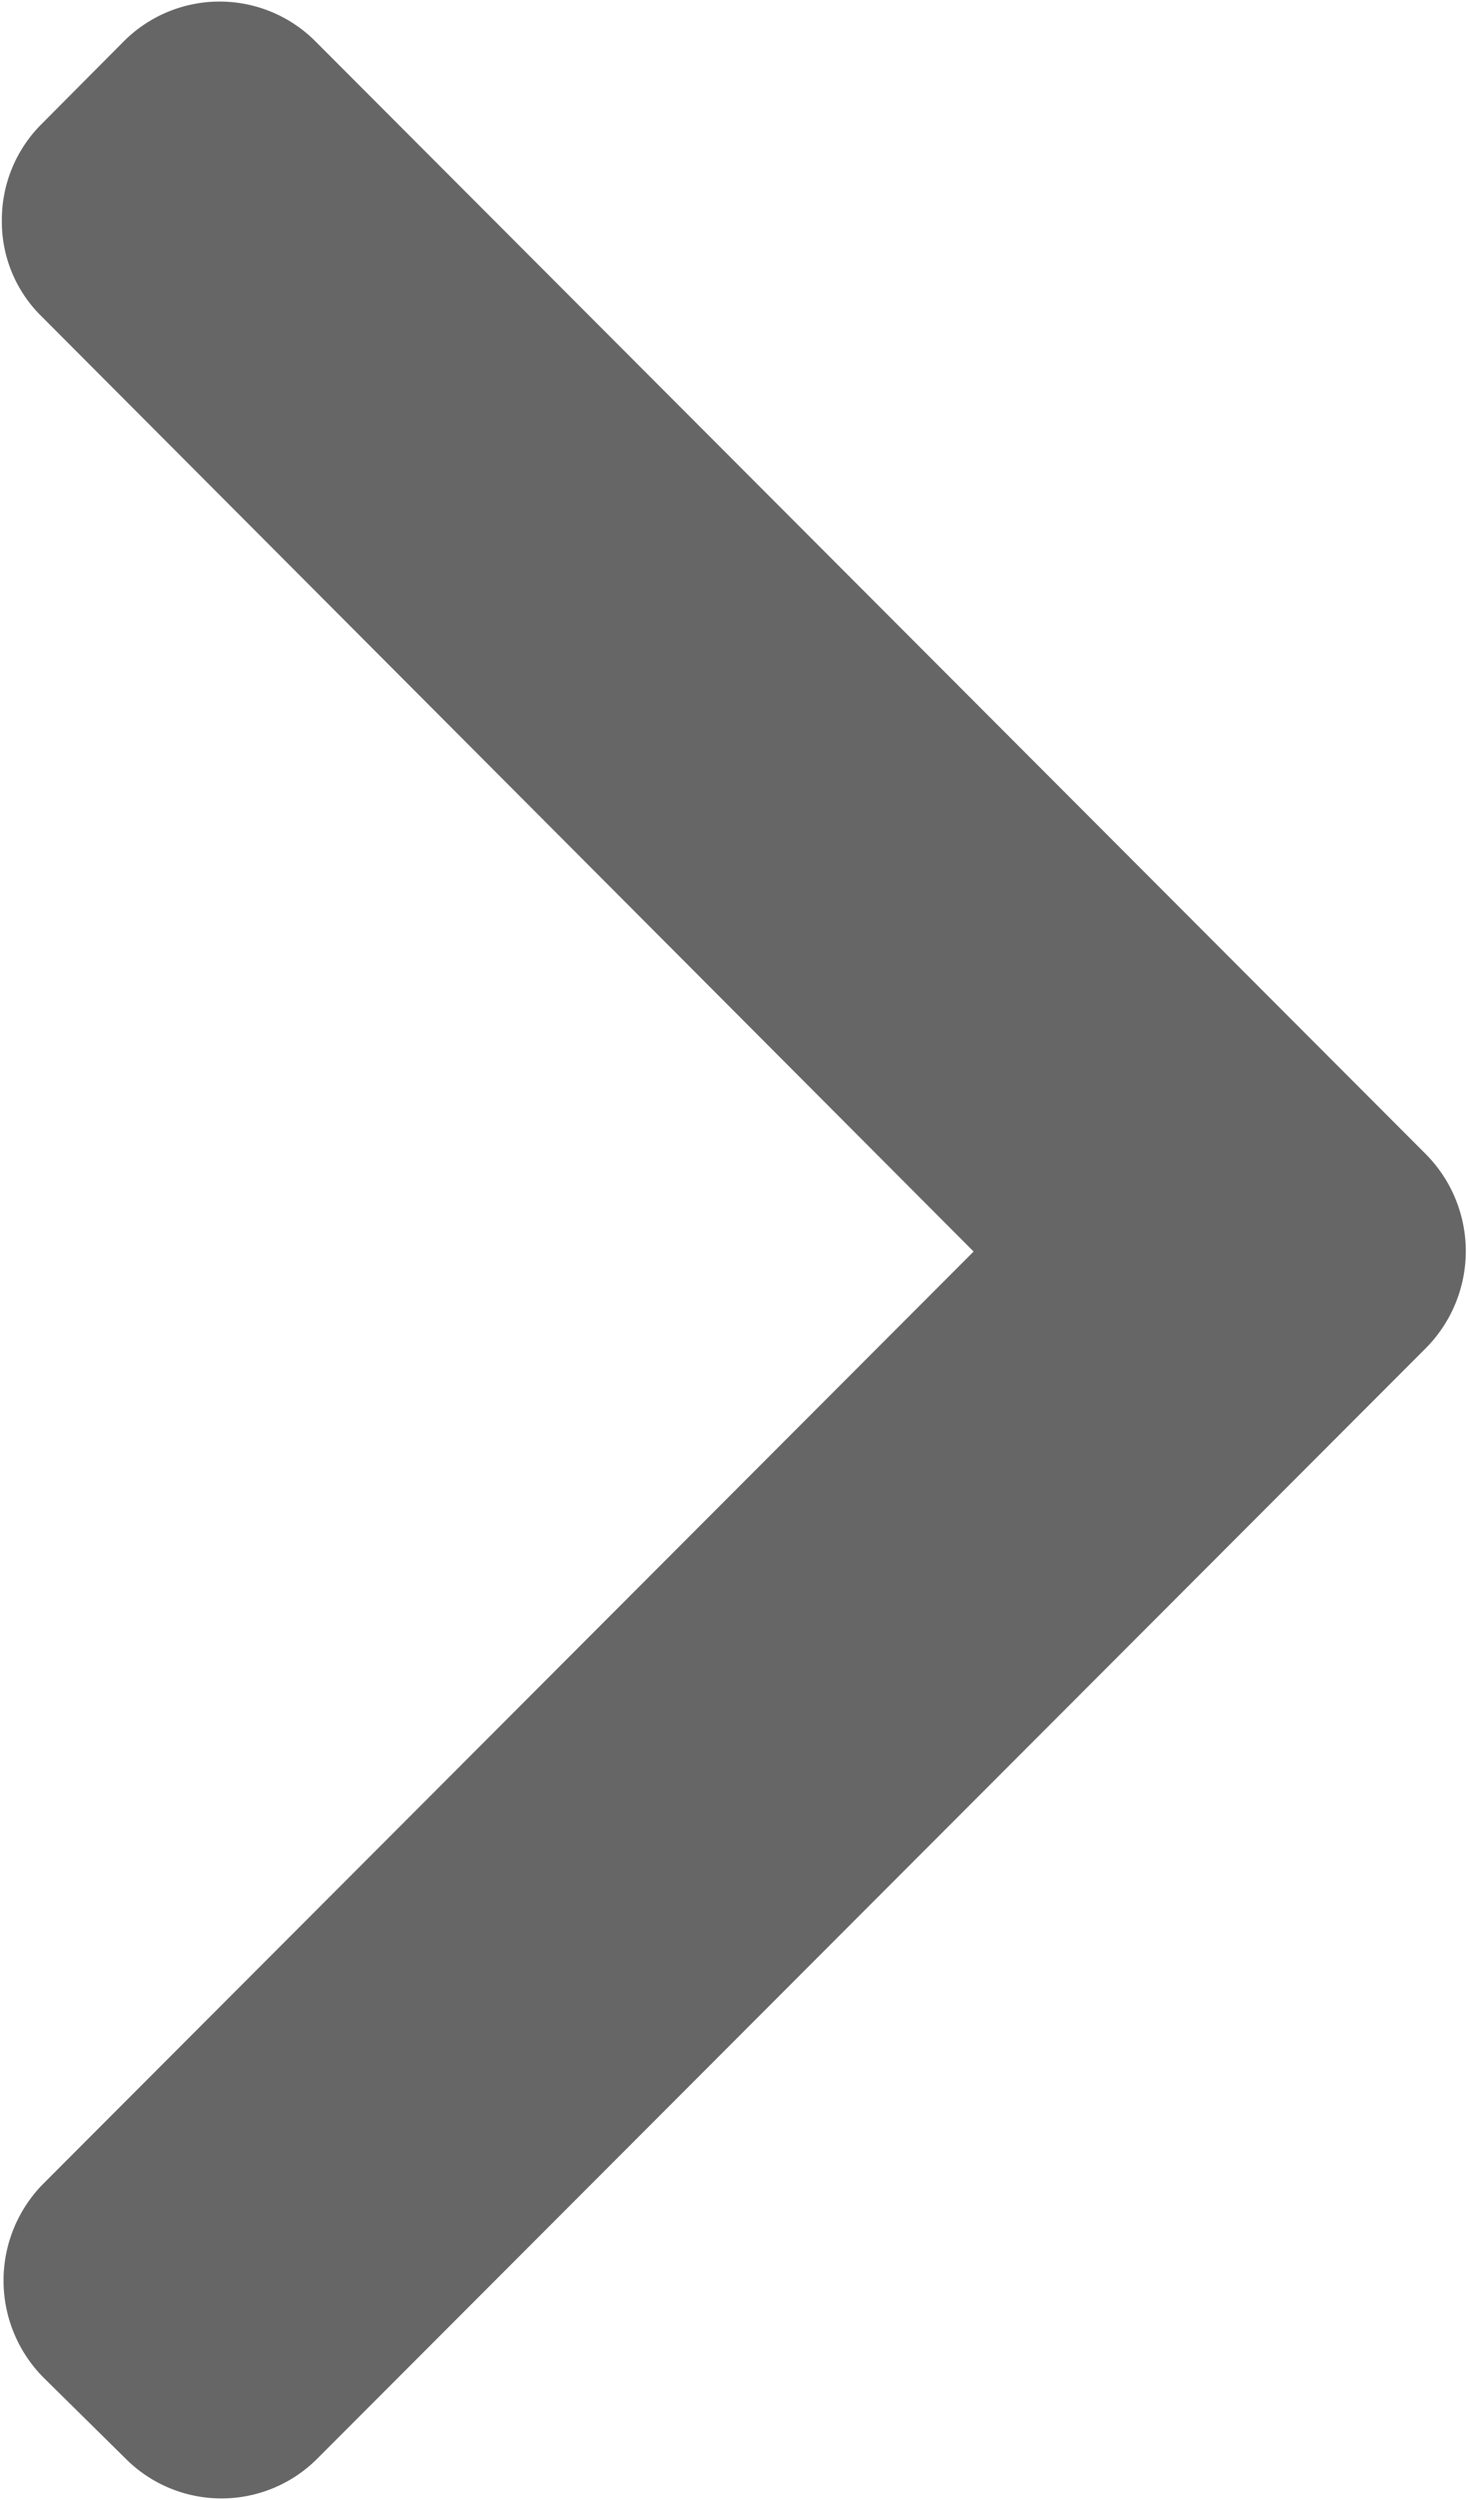
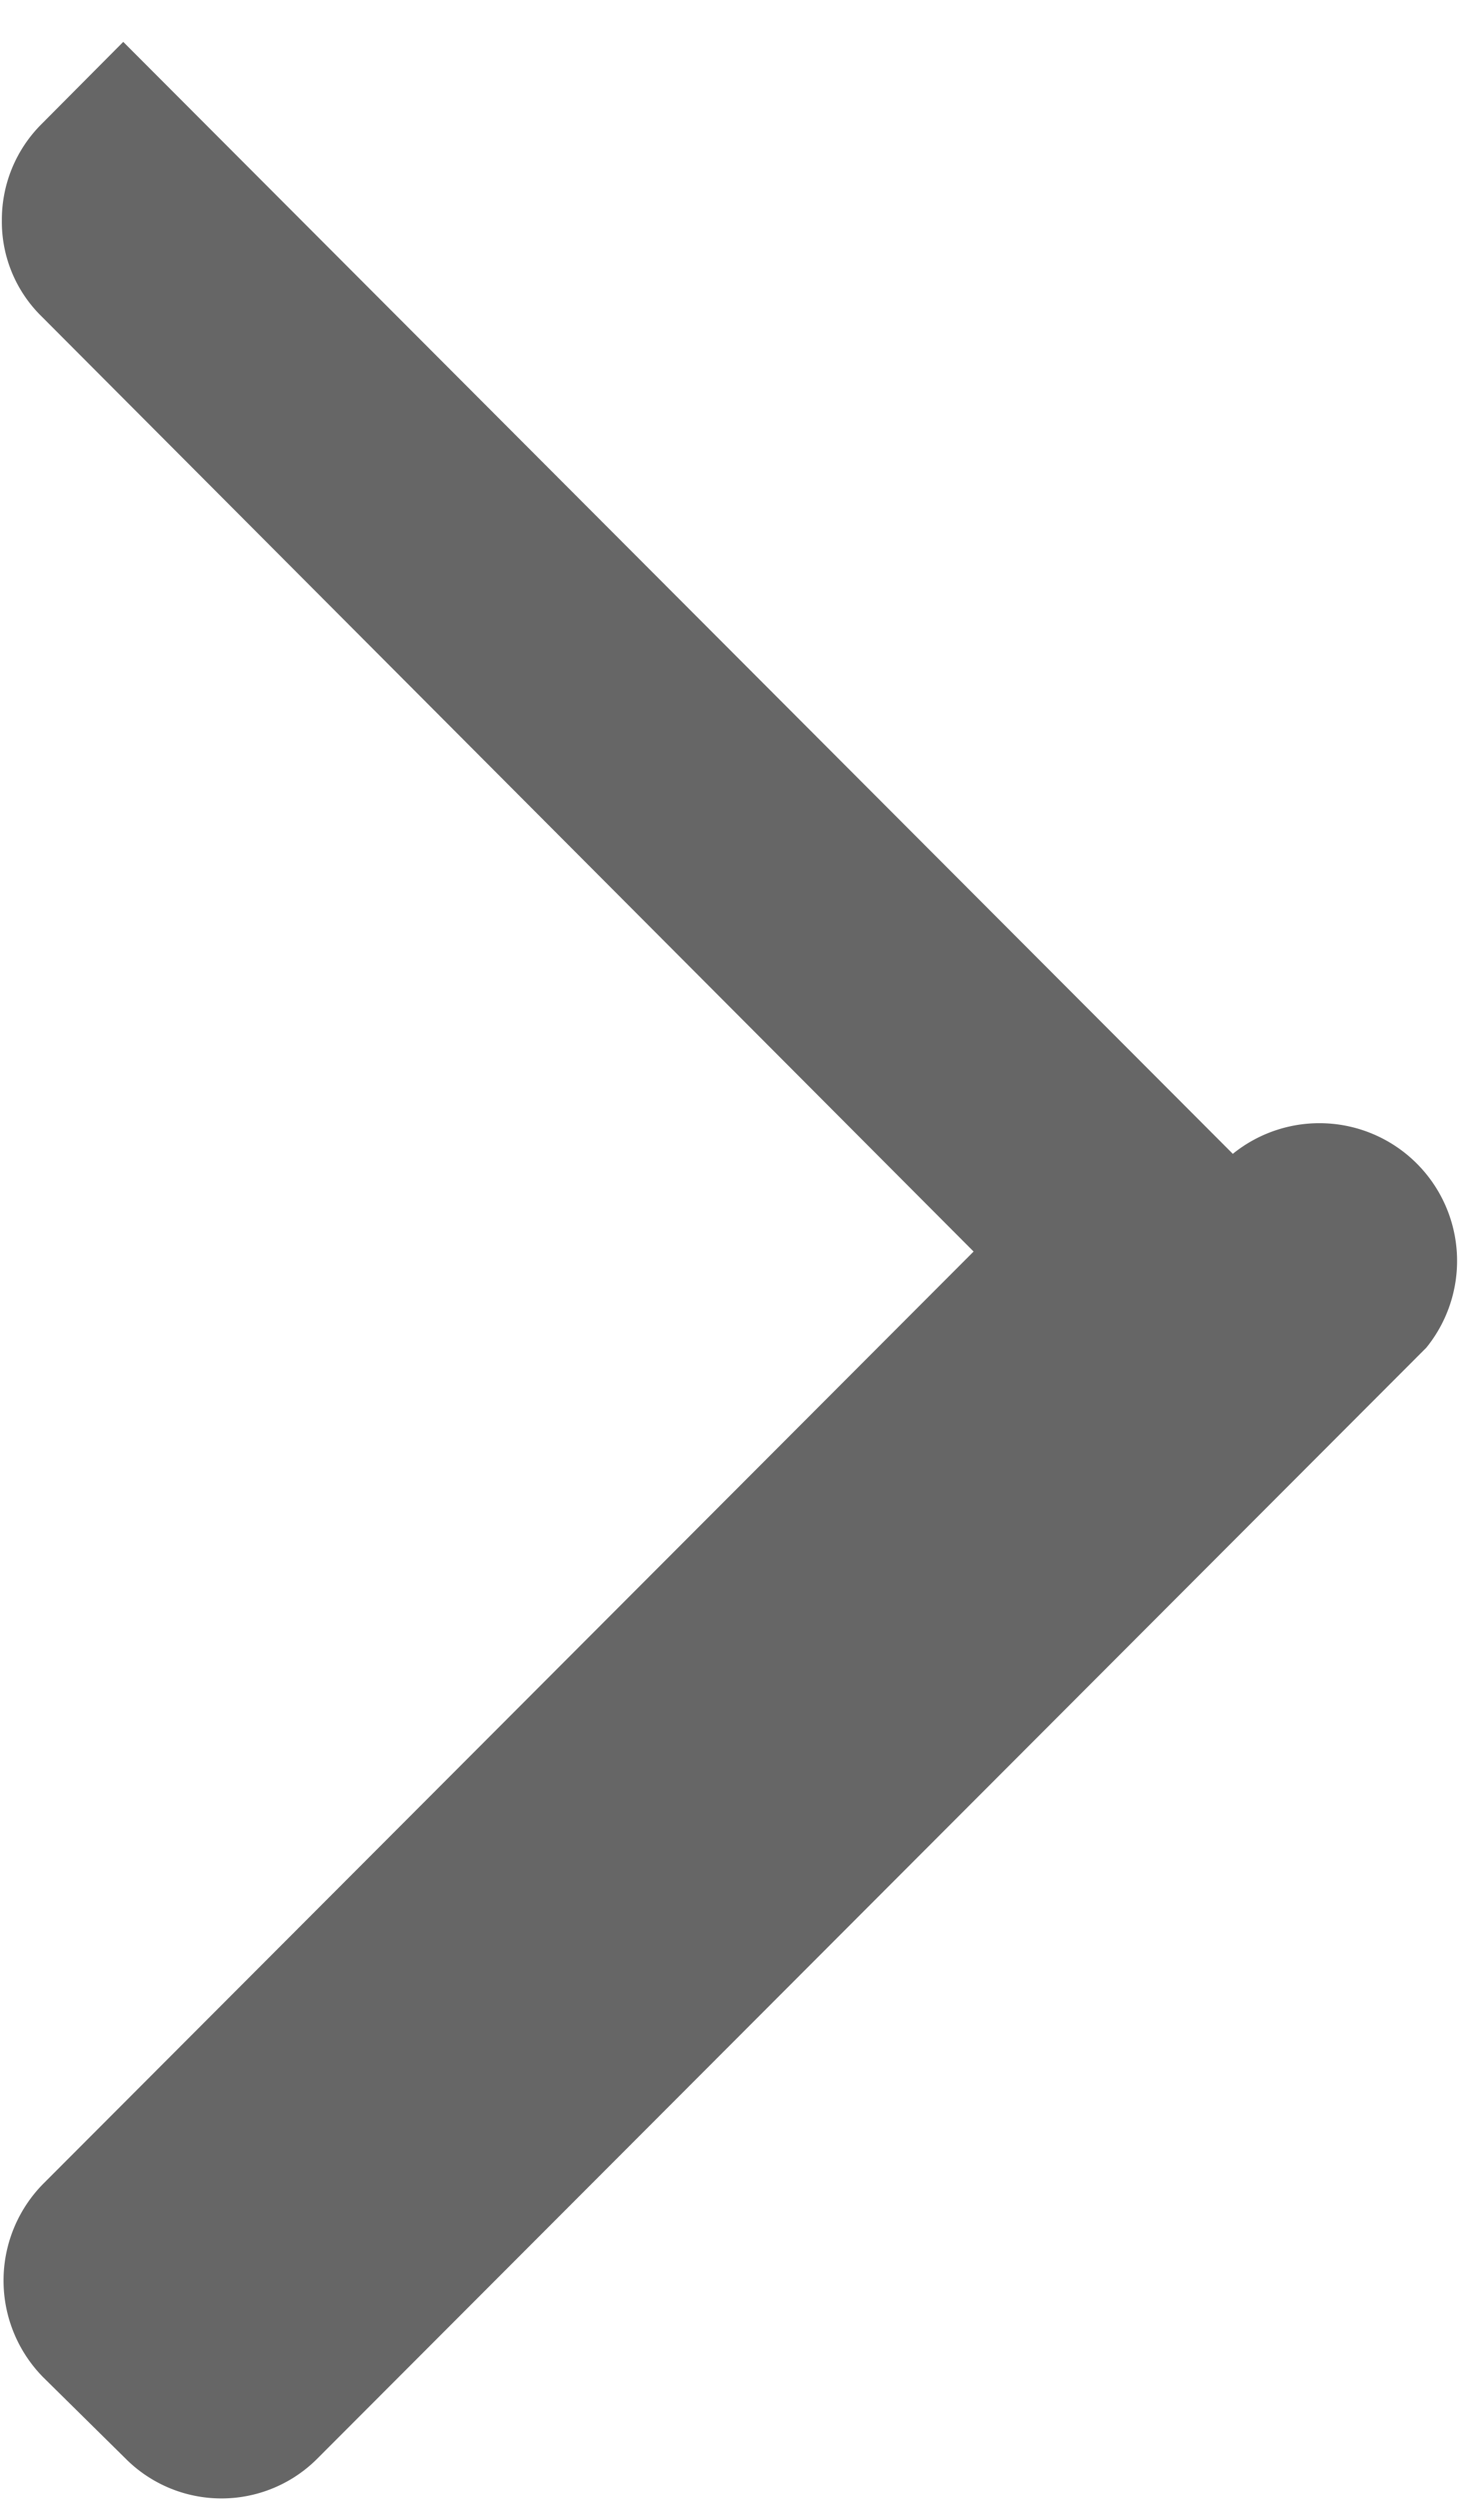
<svg xmlns="http://www.w3.org/2000/svg" width="9.469" height="16.12" viewBox="0 0 9.469 16.12">
  <defs>
    <style>
      .cls-1 {
        fill: #666;
        fill-rule: evenodd;
      }
    </style>
  </defs>
-   <path id="xinagywcineim1" class="cls-1" d="M881.2,2601.19l-7.15,7.16a0.873,0.873,0,0,1-1.243,0l-0.527-.52a0.888,0.888,0,0,1,0-1.25l6-6.01-6.012-6.03a0.854,0.854,0,0,1-.256-0.62,0.87,0.87,0,0,1,.256-0.62l0.527-.53a0.873,0.873,0,0,1,1.243,0l7.157,7.17A0.888,0.888,0,0,1,881.2,2601.19Z" transform="translate(-872 -2592.5)" />
+   <path id="xinagywcineim1" class="cls-1" d="M881.2,2601.19l-7.15,7.16a0.873,0.873,0,0,1-1.243,0l-0.527-.52a0.888,0.888,0,0,1,0-1.25l6-6.01-6.012-6.03a0.854,0.854,0,0,1-.256-0.62,0.87,0.87,0,0,1,.256-0.62l0.527-.53l7.157,7.17A0.888,0.888,0,0,1,881.2,2601.19Z" transform="translate(-872 -2592.5)" />
</svg>